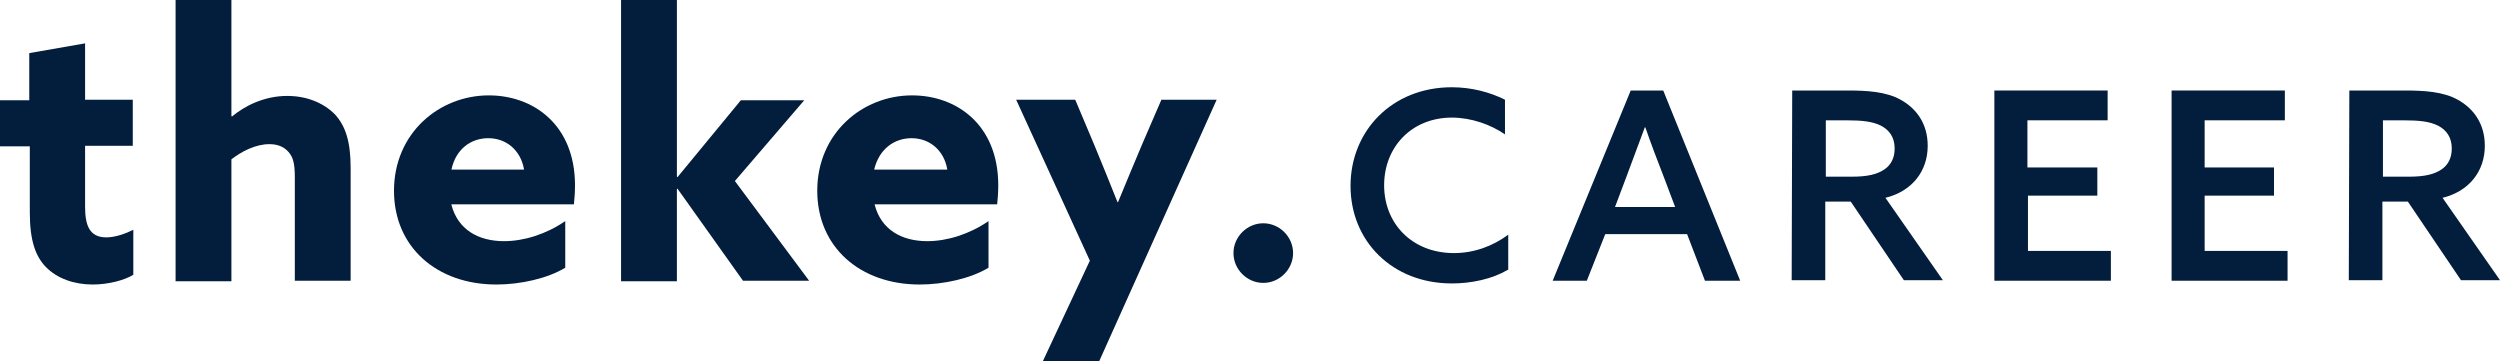
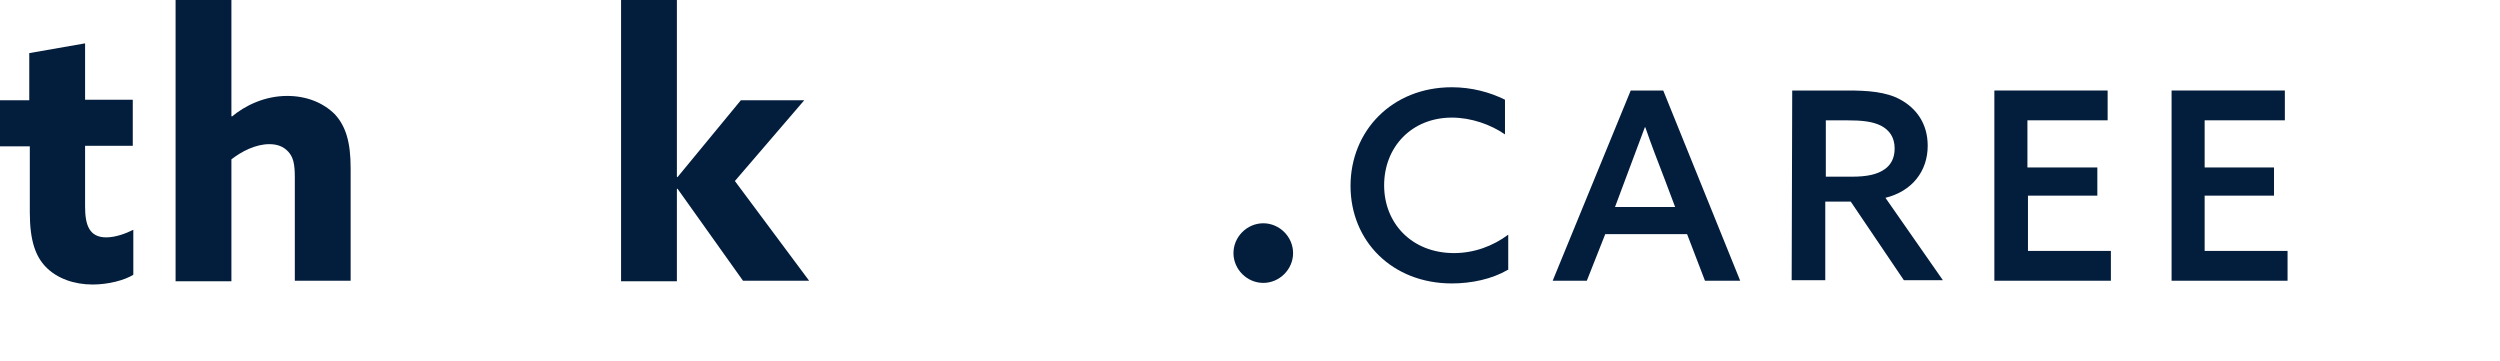
<svg xmlns="http://www.w3.org/2000/svg" version="1.1" id="Ebene_1" x="0px" y="0px" viewBox="0 0 461.3 66.7" style="enable-background:new 0 0 461.3 66.7;" xml:space="preserve">
  <style type="text/css">
	.st0{fill:#031D3C;}
</style>
  <g>
    <g>
      <g>
        <path class="st0" d="M24.6,50.7c-1.6,1-4.6,1.8-7.5,1.8c-3.4,0-6.6-1.1-8.7-3.3c-1.8-1.9-2.9-4.7-2.9-10V27H0l0-8.5h5.4V9.8     L15.7,8v10.4h8.8l0,8.5h-8.8v11.2c0,3.3,0.7,5.7,3.9,5.7c1.7,0,3.6-0.7,5-1.4V50.7z" />
        <path class="st0" d="M32.4,0h10.3v21.4l0.1,0.1c2.4-2,6-3.8,10.2-3.8c3.5,0,6.6,1.2,8.8,3.4c2,2.2,2.9,5.1,2.9,9.9v20.8H54.4     V32.7c0-2.5-0.3-3.7-1.2-4.7c-0.9-1-2.1-1.4-3.5-1.4c-2.6,0-5.2,1.4-7,2.8v22.5H32.4L32.4,0z" />
-         <path class="st0" d="M83.3,37.8c1.2,4.6,5,6.7,9.7,6.7c3.7,0,7.8-1.3,11.3-3.7v8.6c-3.3,2-8.3,3.1-12.7,3.1     c-11,0-18.9-6.9-18.9-17.3c0-10.6,8.3-17.6,17.5-17.6c8.2,0,15.9,5.4,15.9,16.6c0,1.2-0.1,2.6-0.2,3.5H83.3z M96.7,31.3     c-0.6-3.6-3.3-5.8-6.6-5.8c-3.2,0-6,2-6.8,5.8H96.7z" />
        <path class="st0" d="M114.6,0h10.3l0,32.6l0.1,0.1l11.7-14.2h11.7l-12.8,14.9l13.7,18.4h-12.2l-12.1-17l-0.1,0.1v17h-10.3     L114.6,0z" />
-         <path class="st0" d="M161.4,37.8c1.2,4.6,5,6.7,9.7,6.7c3.7,0,7.8-1.3,11.3-3.7v8.6c-3.3,2-8.3,3.1-12.7,3.1     c-11,0-18.9-6.9-18.9-17.3c0-10.6,8.3-17.6,17.5-17.6c8.2,0,15.9,5.4,15.9,16.6c0,1.2-0.1,2.6-0.2,3.5H161.4z M174.8,31.3     c-0.6-3.6-3.3-5.8-6.6-5.8c-3.2,0-6,2-6.9,5.8H174.8z" />
-         <path class="st0" d="M192.4,66.7l8.7-18.6l-13.6-29.7h10.9l3.5,8.3c1.5,3.6,2.9,7.1,4.3,10.6h0.1c1.5-3.7,3-7.2,4.5-10.8l3.5-8.1     h10.2l-21.7,48.3H192.4z" />
        <path class="st0" d="M278.2,49.8c-2.9,1.7-6.7,2.5-10.3,2.5c-11,0-18.7-7.8-18.7-18c0-10.1,7.6-18.2,18.7-18.2     c3.6,0,7,0.9,9.8,2.3v6.4c-2.6-1.8-6.2-3.1-9.8-3.1c-7.4,0-12.5,5.4-12.5,12.5c0,7,5.1,12.5,12.9,12.5c3.7,0,7.2-1.3,10-3.4V49.8     z" />
-         <path class="st0" d="M321.1,51.8h-6.5l-3.3-8.6h-15.1l-3.4,8.6h-6.3l14.4-35.1h6L321.1,51.8z M298,38.2h11.1l-2-5.3     c-1.2-3.1-2.4-6.2-3.5-9.4h-0.1c-1.2,3.2-2.3,6.2-3.5,9.4L298,38.2z" />
+         <path class="st0" d="M321.1,51.8h-6.5l-3.3-8.6h-15.1l-3.4,8.6h-6.3l14.4-35.1h6L321.1,51.8z M298,38.2h11.1l-2-5.3     c-1.2-3.1-2.4-6.2-3.5-9.4h-0.1L298,38.2z" />
        <path class="st0" d="M330.7,16.7h10.2c3.6,0,7.1,0.2,9.8,1.7c2.9,1.6,5,4.4,5,8.5c0,4.7-2.9,8.4-7.8,9.6l10.6,15.2h-7.2     l-9.8-14.5h-4.7v14.5h-6.2L330.7,16.7z M341.7,32.6c2.8,0,4.7-0.4,6.1-1.4c1.1-0.8,1.8-2,1.8-3.8c0-2.1-1-3.4-2.5-4.2     c-1.6-0.8-3.5-1-6.5-1h-3.7l0,10.4H341.7z" />
        <path class="st0" d="M368,16.7h20.9v5.5h-14.8l0,8.7H387v5.2h-12.8v10.2h15.3v5.5H368L368,16.7z" />
        <path class="st0" d="M400.7,16.7h20.9v5.5h-14.8l0,8.7h12.8v5.2h-12.8v10.2h15.3v5.5h-21.4L400.7,16.7z" />
-         <path class="st0" d="M433.5,16.7h10.2c3.6,0,7.1,0.2,9.8,1.7c2.9,1.6,5,4.4,5,8.5c0,4.7-2.9,8.4-7.8,9.6l10.6,15.2h-7.2     l-9.8-14.5h-4.7v14.5h-6.2L433.5,16.7z M444.5,32.6c2.8,0,4.7-0.4,6.1-1.4c1.1-0.8,1.8-2,1.8-3.8c0-2.1-1-3.4-2.5-4.2     c-1.6-0.8-3.5-1-6.5-1h-3.7l0,10.4H444.5z" />
      </g>
      <path class="st0" d="M238.6,46.7c0,3-2.5,5.5-5.5,5.5s-5.5-2.5-5.5-5.5c0-3,2.5-5.5,5.5-5.5S238.6,43.7,238.6,46.7z" />
    </g>
  </g>
</svg>